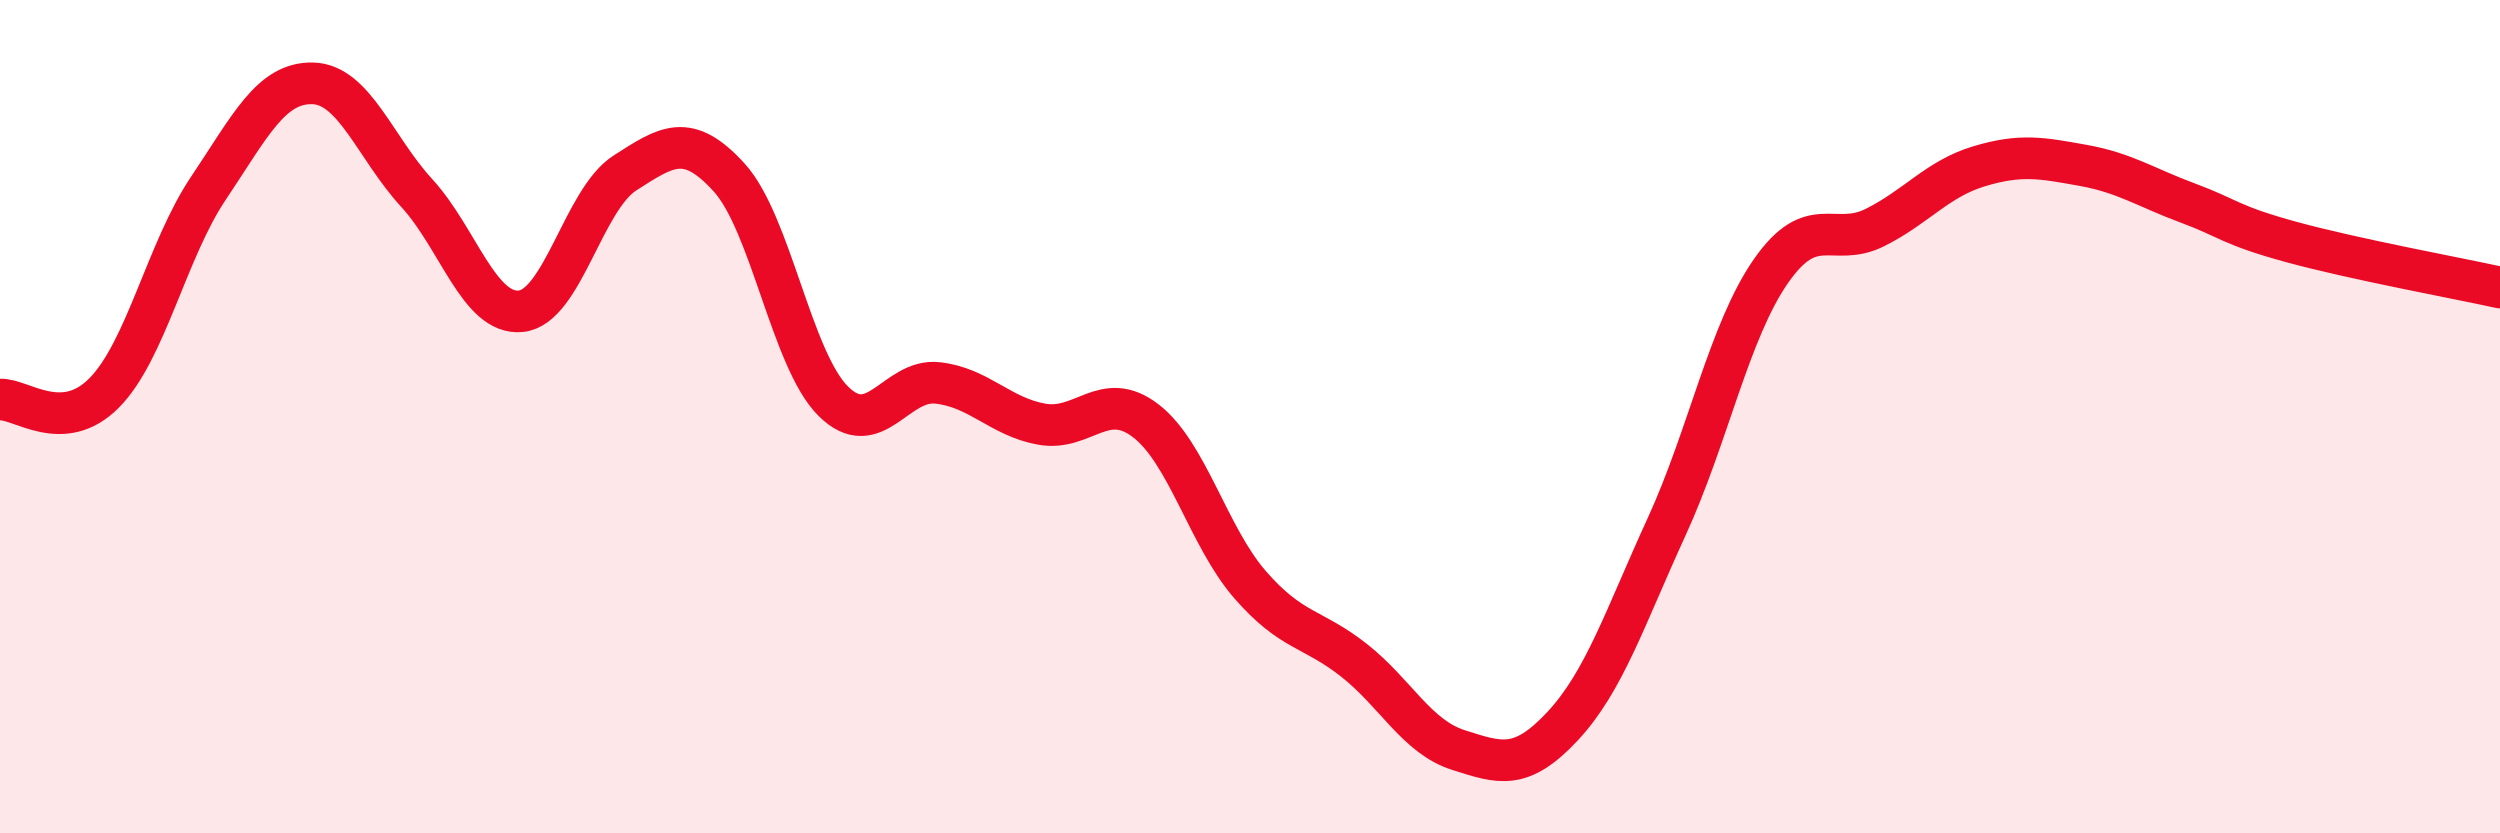
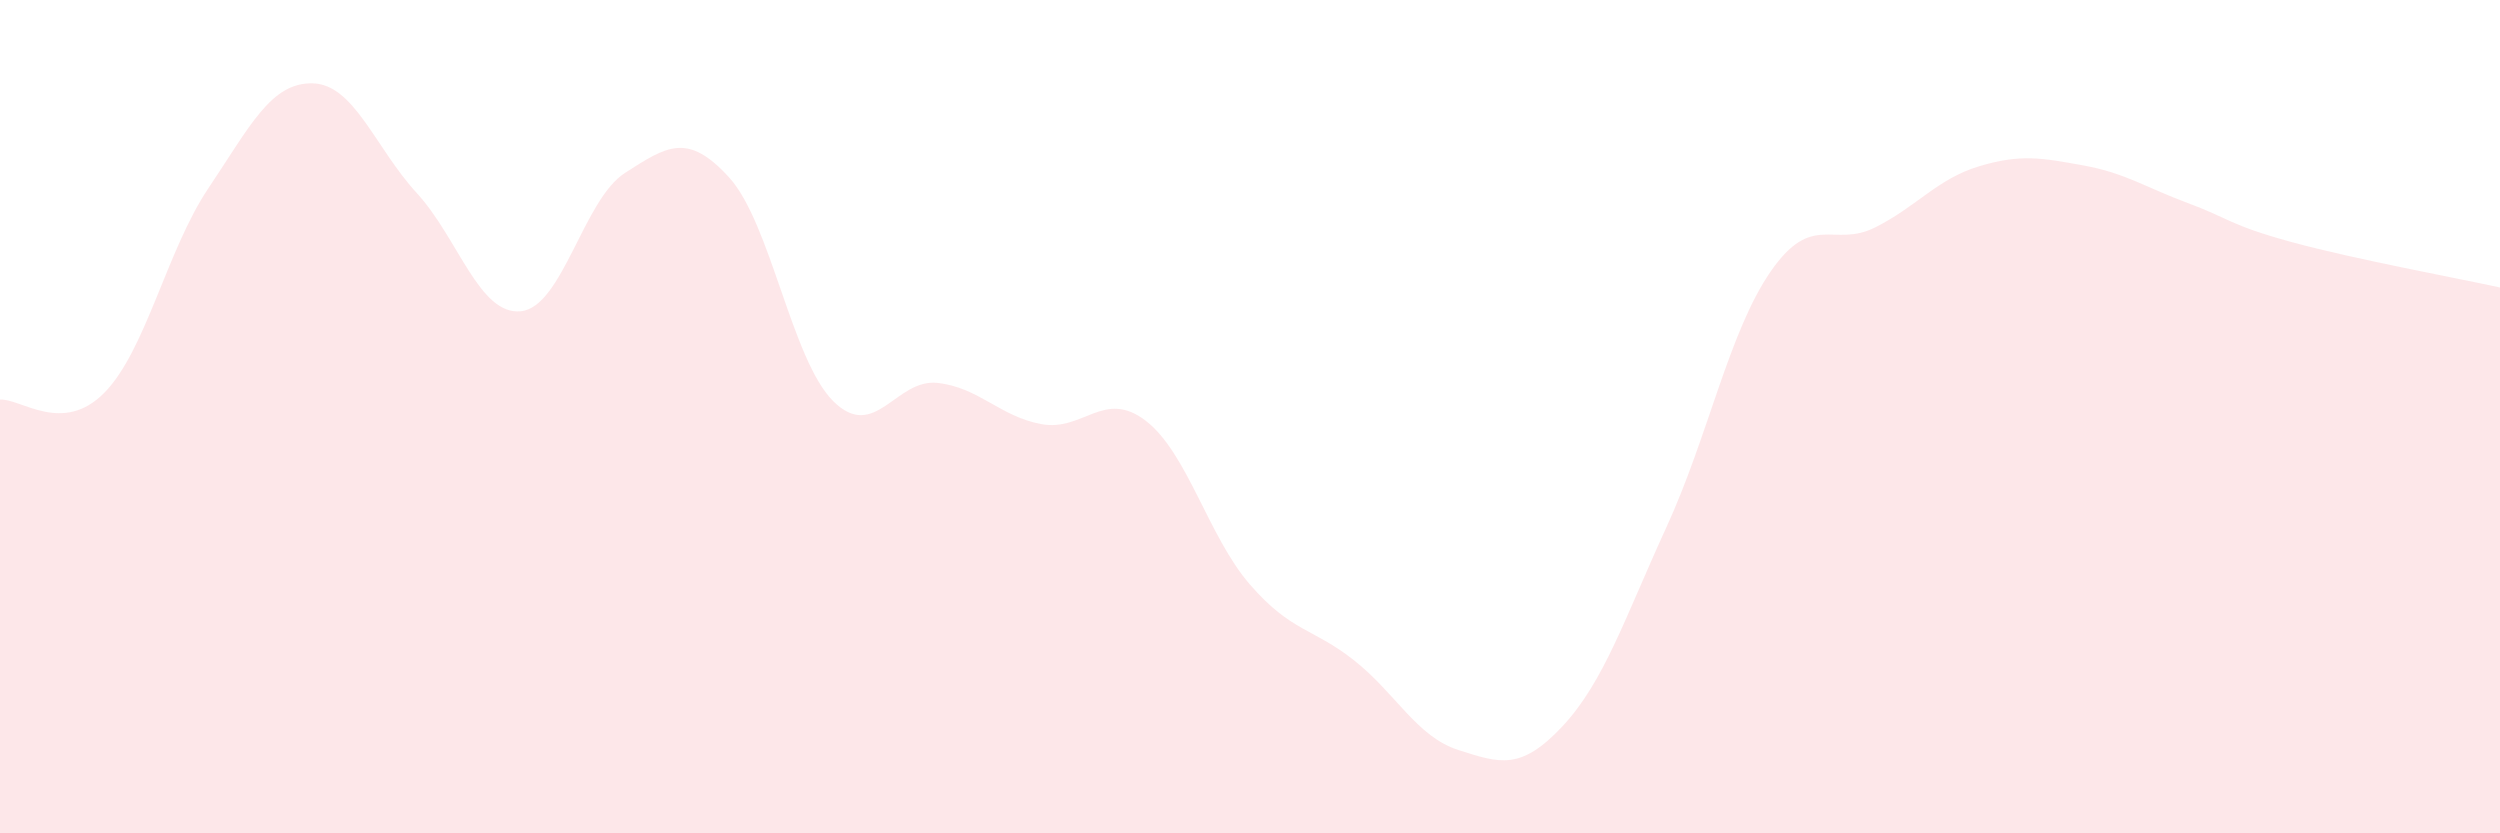
<svg xmlns="http://www.w3.org/2000/svg" width="60" height="20" viewBox="0 0 60 20">
  <path d="M 0,9.59 C 0.5,9.56 1.5,10.44 2.5,9.43 C 3.5,8.42 4,6.01 5,4.52 C 6,3.03 6.5,1.98 7.5,2 C 8.5,2.02 9,3.54 10,4.63 C 11,5.72 11.5,7.57 12.5,7.47 C 13.5,7.37 14,4.79 15,4.15 C 16,3.51 16.5,3.16 17.5,4.26 C 18.5,5.36 19,8.64 20,9.63 C 21,10.62 21.5,9.08 22.5,9.19 C 23.5,9.3 24,10 25,10.18 C 26,10.36 26.5,9.33 27.5,10.1 C 28.5,10.87 29,12.88 30,14.03 C 31,15.18 31.5,15.06 32.5,15.85 C 33.5,16.64 34,17.68 35,18 C 36,18.32 36.5,18.5 37.5,17.43 C 38.5,16.36 39,14.82 40,12.64 C 41,10.46 41.5,7.95 42.5,6.51 C 43.5,5.07 44,5.96 45,5.46 C 46,4.96 46.5,4.29 47.5,3.99 C 48.5,3.69 49,3.79 50,3.97 C 51,4.15 51.5,4.5 52.5,4.87 C 53.5,5.24 53.5,5.4 55,5.81 C 56.5,6.22 59,6.68 60,6.9L60 20L0 20Z" fill="#EB0A25" opacity="0.1" stroke-linecap="round" stroke-linejoin="round" />
-   <path d="M 0,9.59 C 0.5,9.56 1.5,10.44 2.5,9.43 C 3.5,8.42 4,6.01 5,4.52 C 6,3.03 6.5,1.98 7.5,2 C 8.5,2.02 9,3.54 10,4.63 C 11,5.72 11.5,7.57 12.5,7.47 C 13.5,7.37 14,4.79 15,4.15 C 16,3.51 16.5,3.16 17.5,4.26 C 18.5,5.36 19,8.64 20,9.63 C 21,10.62 21.5,9.08 22.5,9.19 C 23.5,9.3 24,10 25,10.18 C 26,10.36 26.5,9.33 27.5,10.1 C 28.5,10.87 29,12.88 30,14.03 C 31,15.18 31.5,15.06 32.5,15.85 C 33.5,16.64 34,17.68 35,18 C 36,18.32 36.5,18.5 37.5,17.43 C 38.5,16.36 39,14.82 40,12.64 C 41,10.46 41.5,7.95 42.5,6.51 C 43.5,5.07 44,5.96 45,5.46 C 46,4.96 46.5,4.29 47.5,3.99 C 48.5,3.69 49,3.79 50,3.97 C 51,4.15 51.5,4.5 52.5,4.87 C 53.5,5.24 53.5,5.4 55,5.81 C 56.5,6.22 59,6.68 60,6.9" stroke="#EB0A25" stroke-width="1" fill="none" stroke-linecap="round" stroke-linejoin="round" />
</svg>